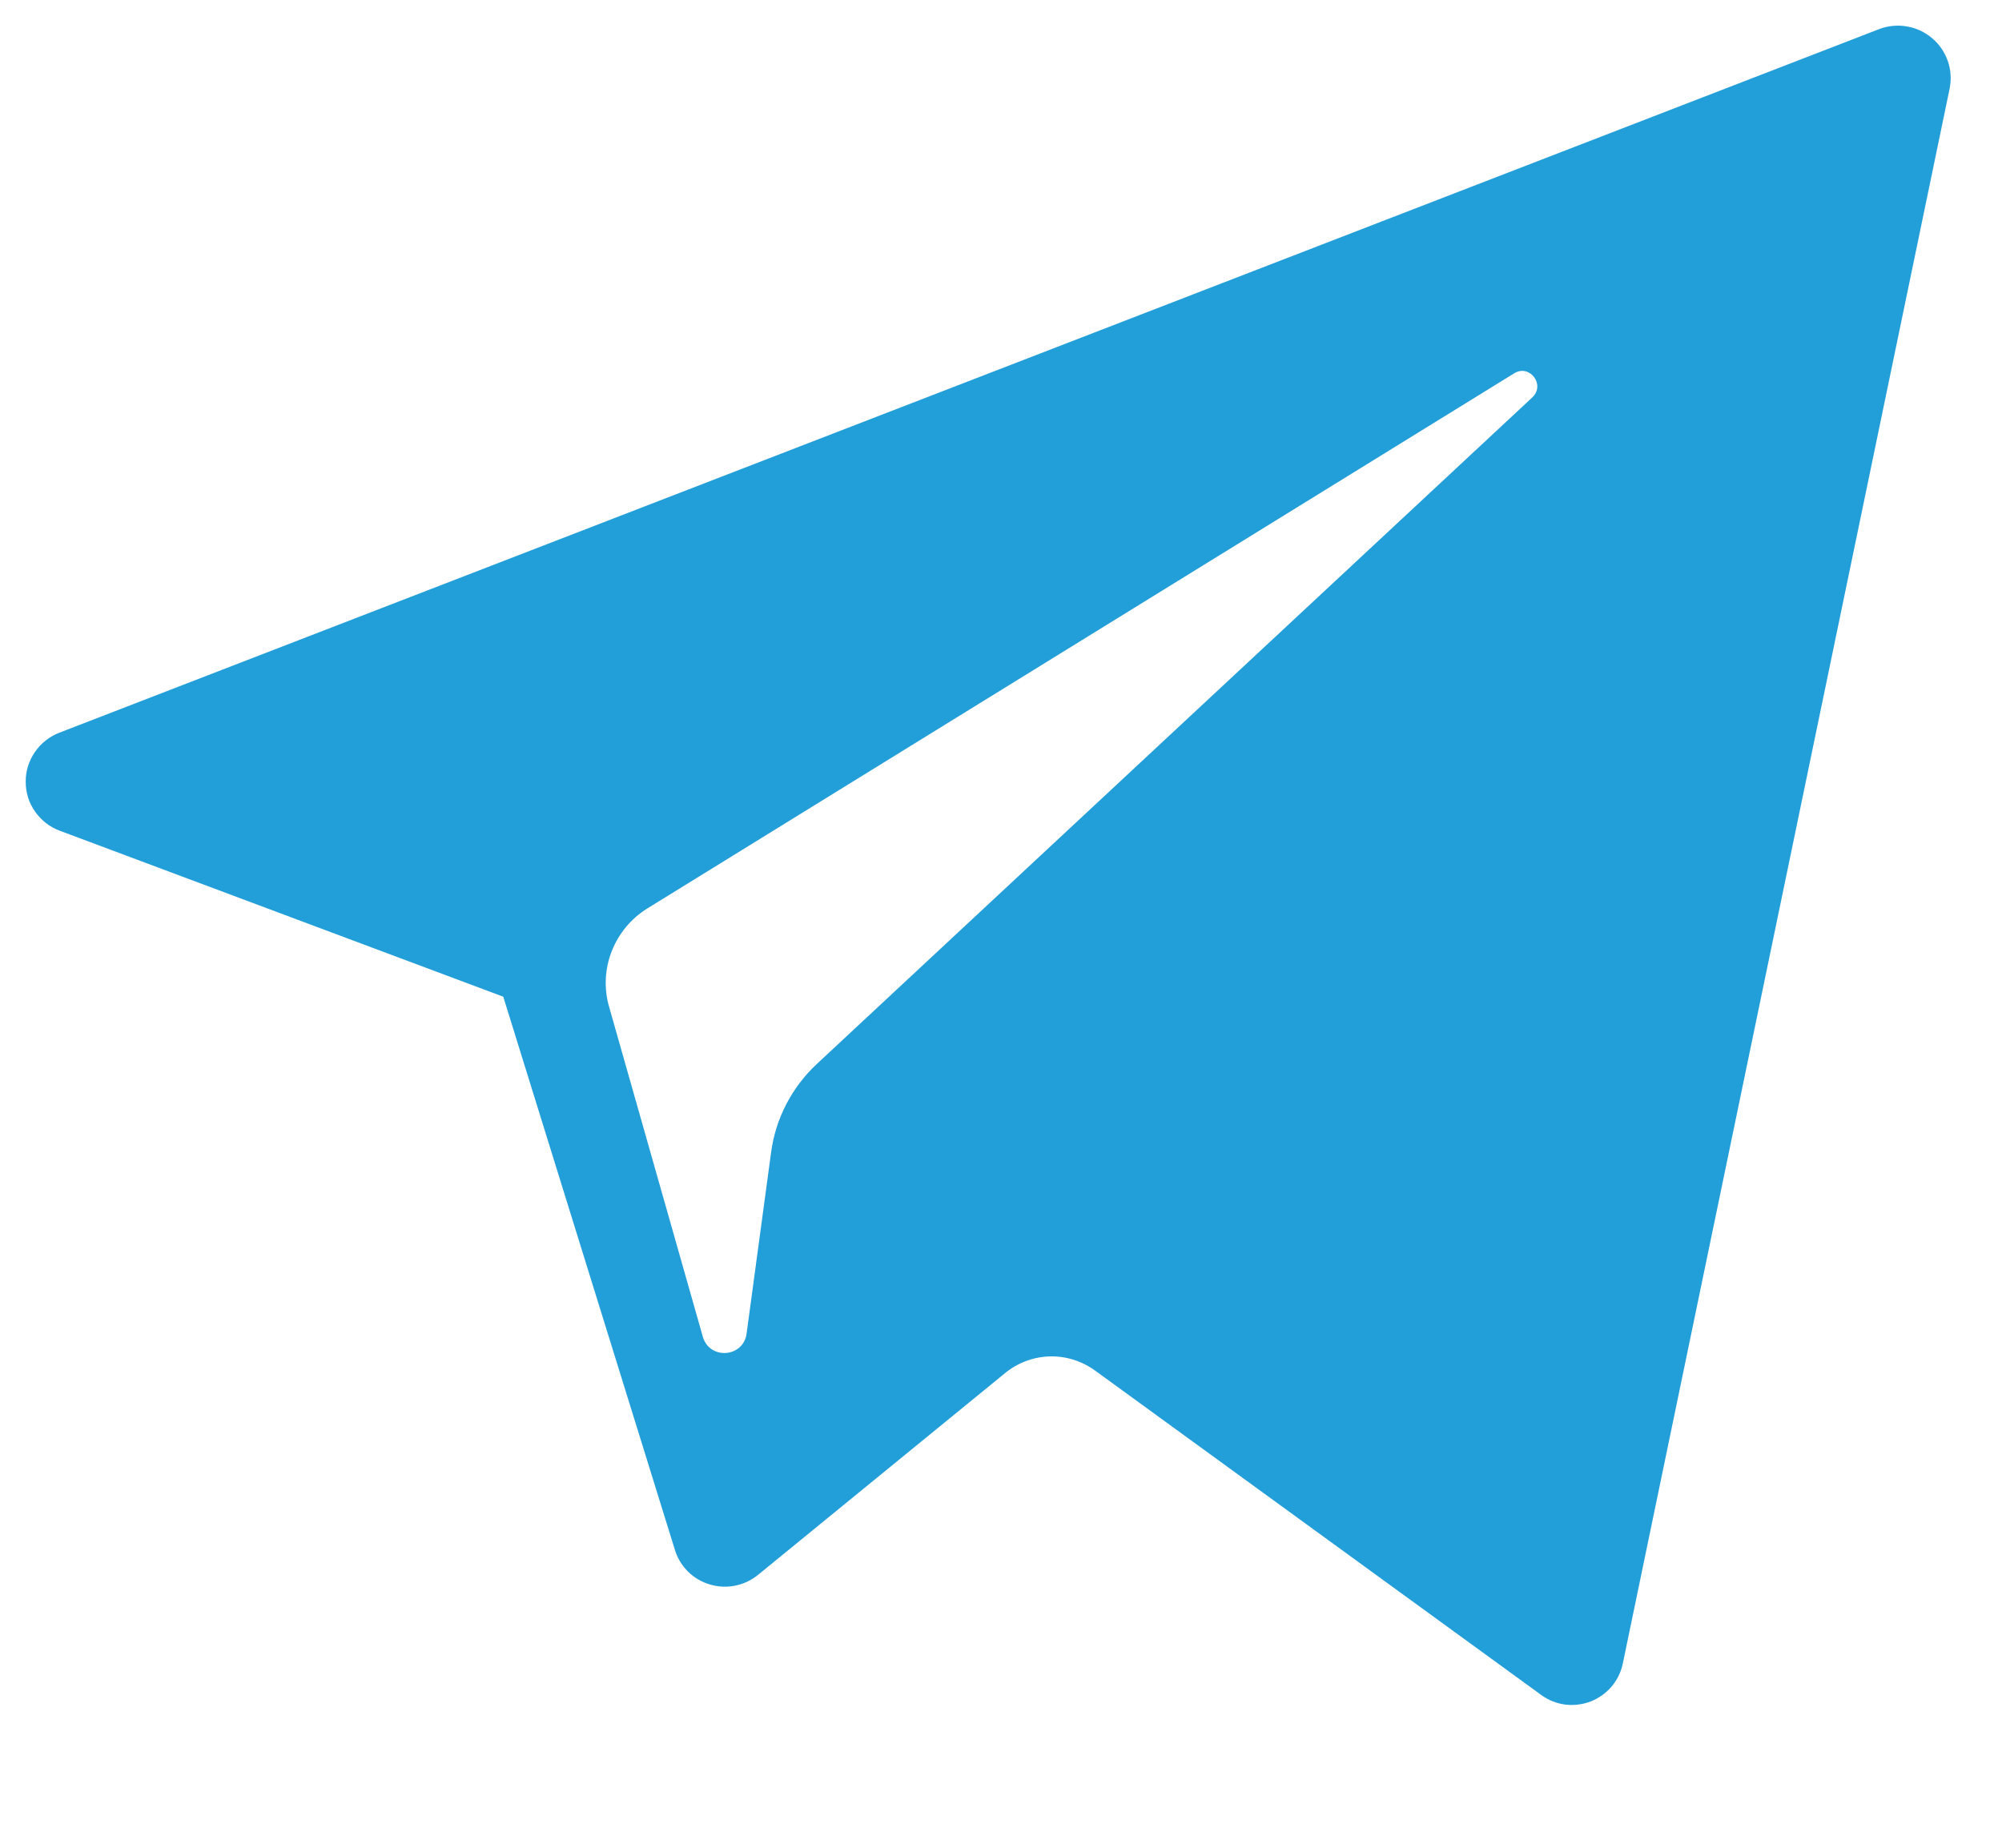
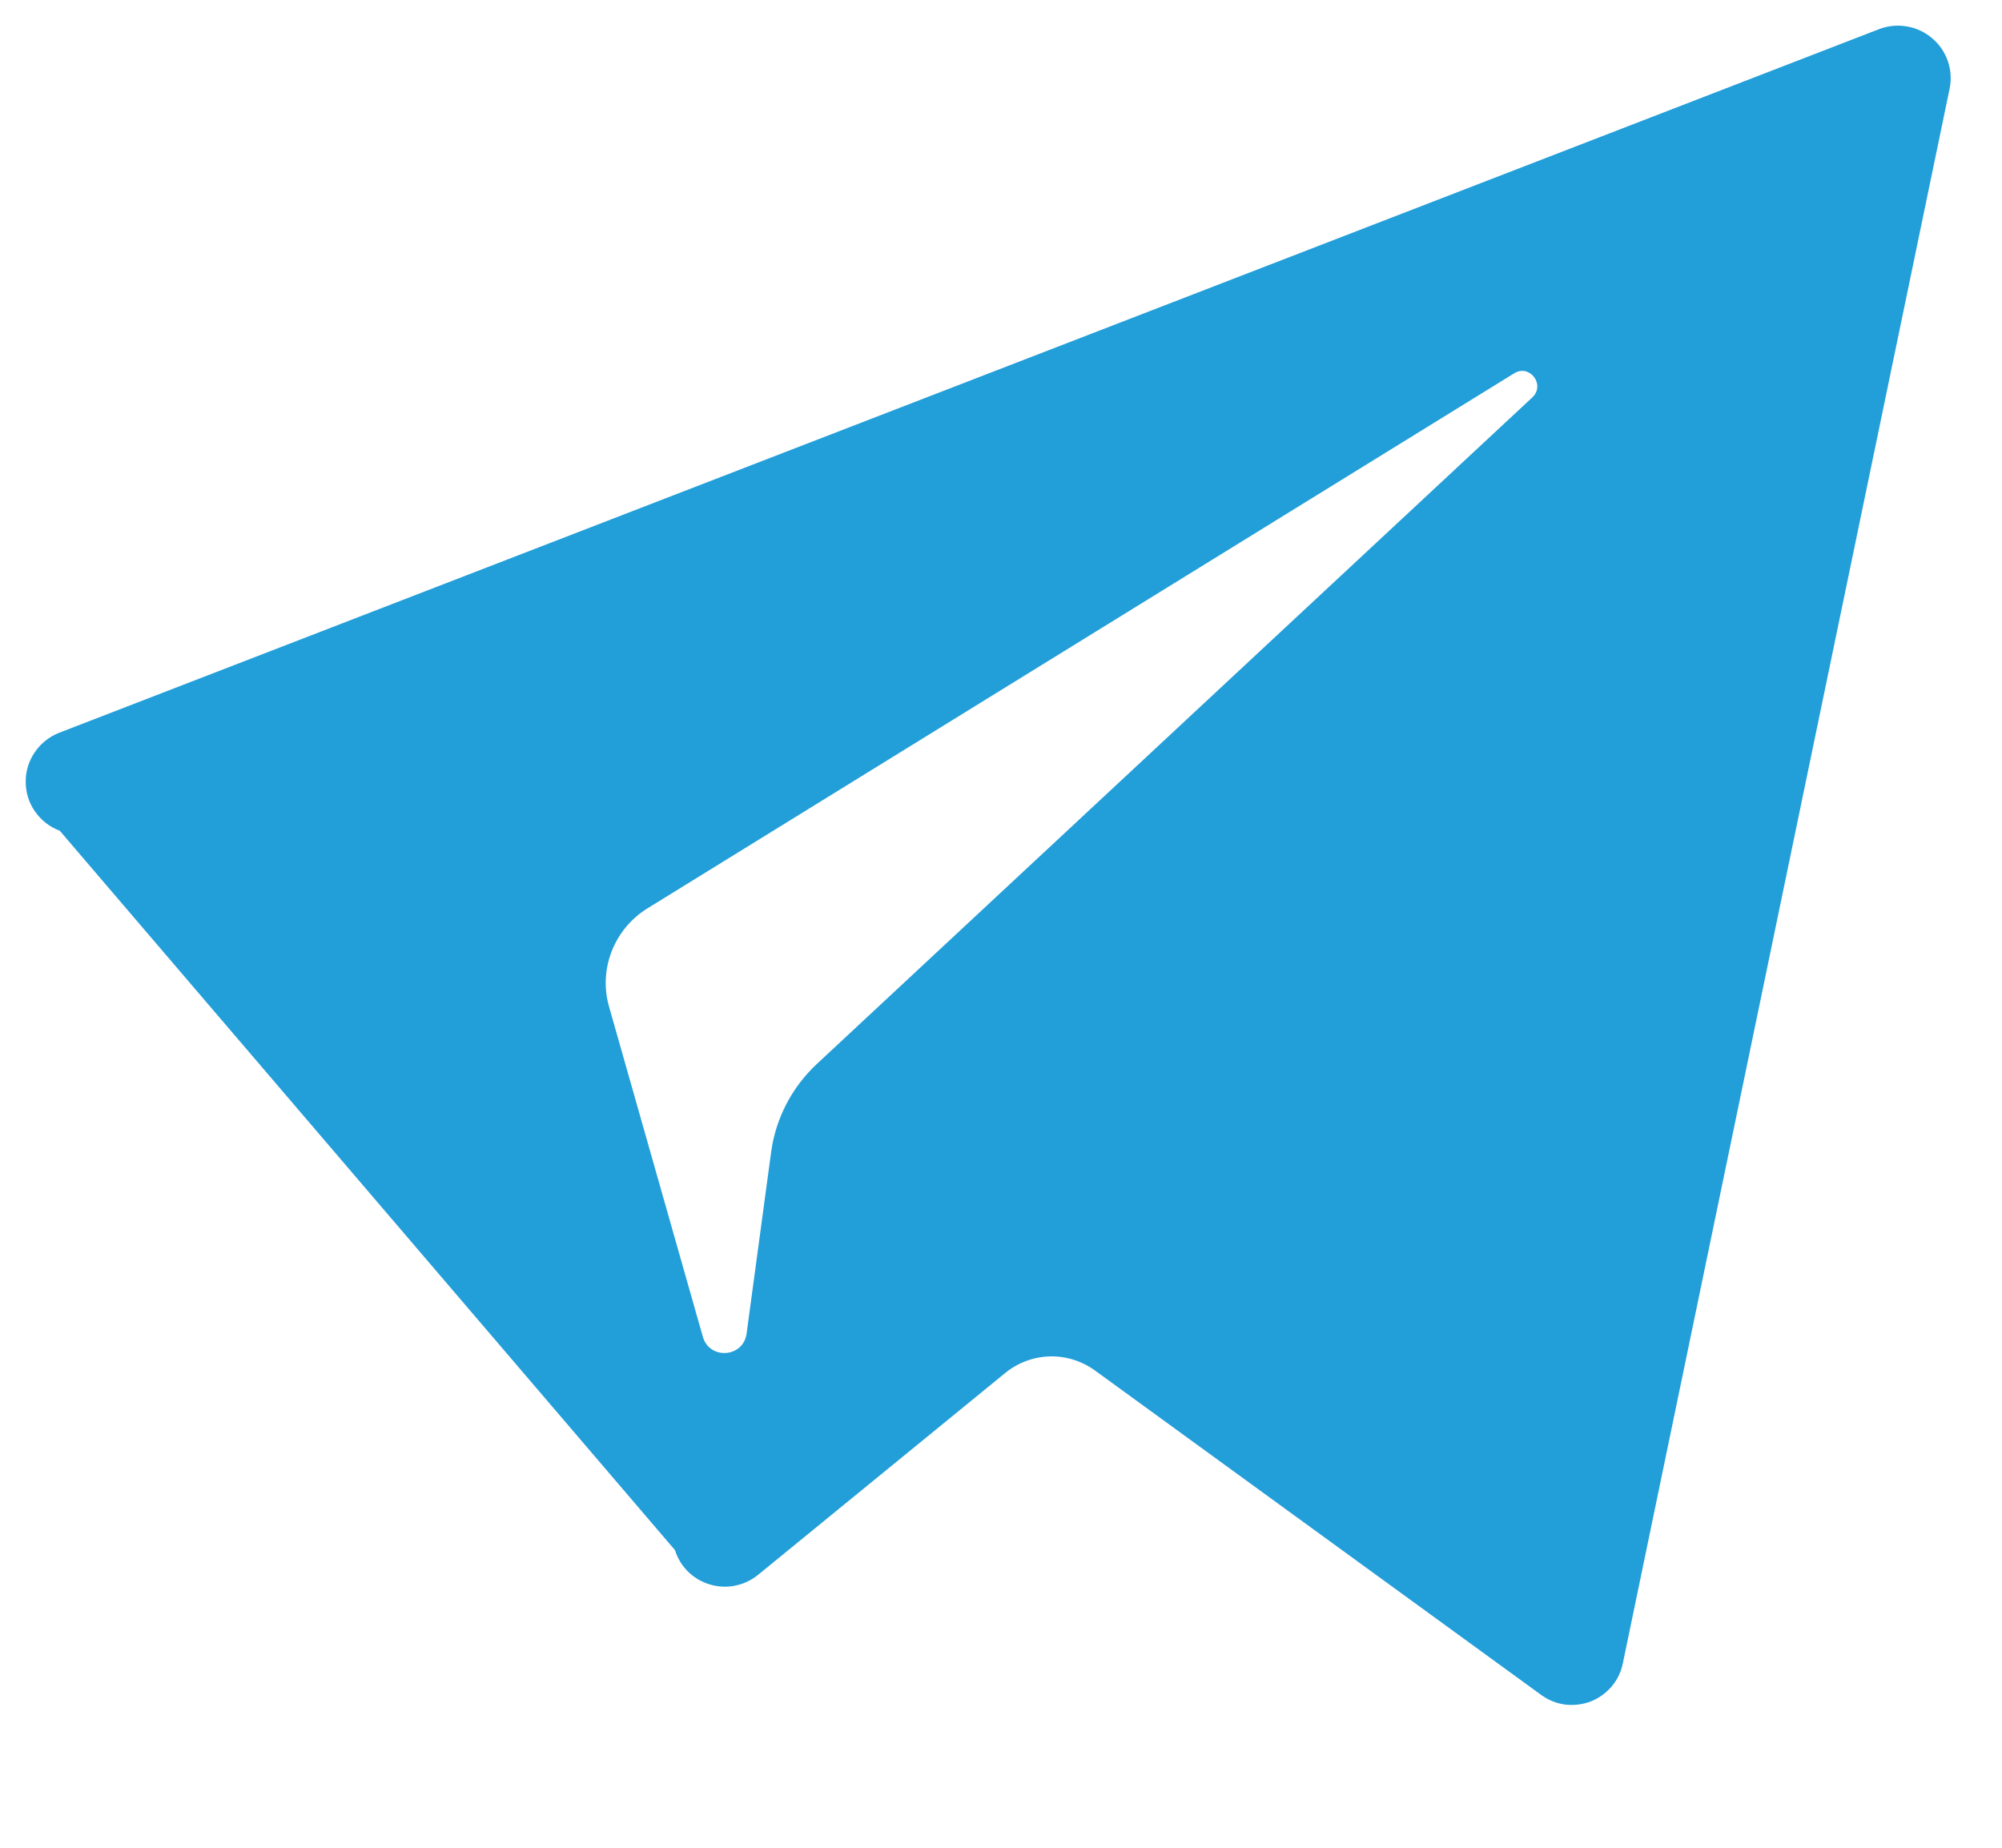
<svg xmlns="http://www.w3.org/2000/svg" width="13" height="12" viewBox="0 0 13 12" fill="none">
-   <path d="M0.388 5.395L3.268 6.473L4.383 10.067C4.399 10.12 4.429 10.168 4.468 10.207C4.508 10.246 4.556 10.274 4.609 10.29C4.662 10.306 4.719 10.309 4.773 10.298C4.828 10.287 4.879 10.263 4.922 10.228L6.527 8.917C6.609 8.85 6.711 8.812 6.816 8.809C6.922 8.806 7.025 8.839 7.111 8.901L10.007 11.007C10.053 11.041 10.106 11.062 10.162 11.07C10.219 11.077 10.276 11.07 10.329 11.05C10.382 11.029 10.428 10.996 10.465 10.953C10.502 10.909 10.527 10.857 10.538 10.802L12.66 0.575C12.672 0.515 12.668 0.454 12.648 0.396C12.628 0.339 12.593 0.287 12.546 0.248C12.5 0.209 12.444 0.182 12.384 0.172C12.324 0.161 12.262 0.167 12.205 0.188L0.384 4.759C0.32 4.784 0.265 4.828 0.226 4.885C0.187 4.942 0.166 5.009 0.167 5.078C0.167 5.148 0.188 5.215 0.228 5.271C0.268 5.328 0.323 5.371 0.388 5.395ZM4.203 5.9L9.833 2.424C9.933 2.363 10.037 2.499 9.95 2.581L5.305 6.909C5.142 7.061 5.036 7.264 5.007 7.485L4.848 8.661C4.827 8.817 4.608 8.833 4.564 8.682L3.955 6.538C3.921 6.42 3.927 6.293 3.972 6.178C4.017 6.063 4.098 5.965 4.203 5.9Z" fill="#229ED9" />
+   <path d="M0.388 5.395L4.383 10.067C4.399 10.12 4.429 10.168 4.468 10.207C4.508 10.246 4.556 10.274 4.609 10.29C4.662 10.306 4.719 10.309 4.773 10.298C4.828 10.287 4.879 10.263 4.922 10.228L6.527 8.917C6.609 8.85 6.711 8.812 6.816 8.809C6.922 8.806 7.025 8.839 7.111 8.901L10.007 11.007C10.053 11.041 10.106 11.062 10.162 11.07C10.219 11.077 10.276 11.07 10.329 11.05C10.382 11.029 10.428 10.996 10.465 10.953C10.502 10.909 10.527 10.857 10.538 10.802L12.66 0.575C12.672 0.515 12.668 0.454 12.648 0.396C12.628 0.339 12.593 0.287 12.546 0.248C12.5 0.209 12.444 0.182 12.384 0.172C12.324 0.161 12.262 0.167 12.205 0.188L0.384 4.759C0.32 4.784 0.265 4.828 0.226 4.885C0.187 4.942 0.166 5.009 0.167 5.078C0.167 5.148 0.188 5.215 0.228 5.271C0.268 5.328 0.323 5.371 0.388 5.395ZM4.203 5.9L9.833 2.424C9.933 2.363 10.037 2.499 9.95 2.581L5.305 6.909C5.142 7.061 5.036 7.264 5.007 7.485L4.848 8.661C4.827 8.817 4.608 8.833 4.564 8.682L3.955 6.538C3.921 6.42 3.927 6.293 3.972 6.178C4.017 6.063 4.098 5.965 4.203 5.9Z" fill="#229ED9" />
</svg>